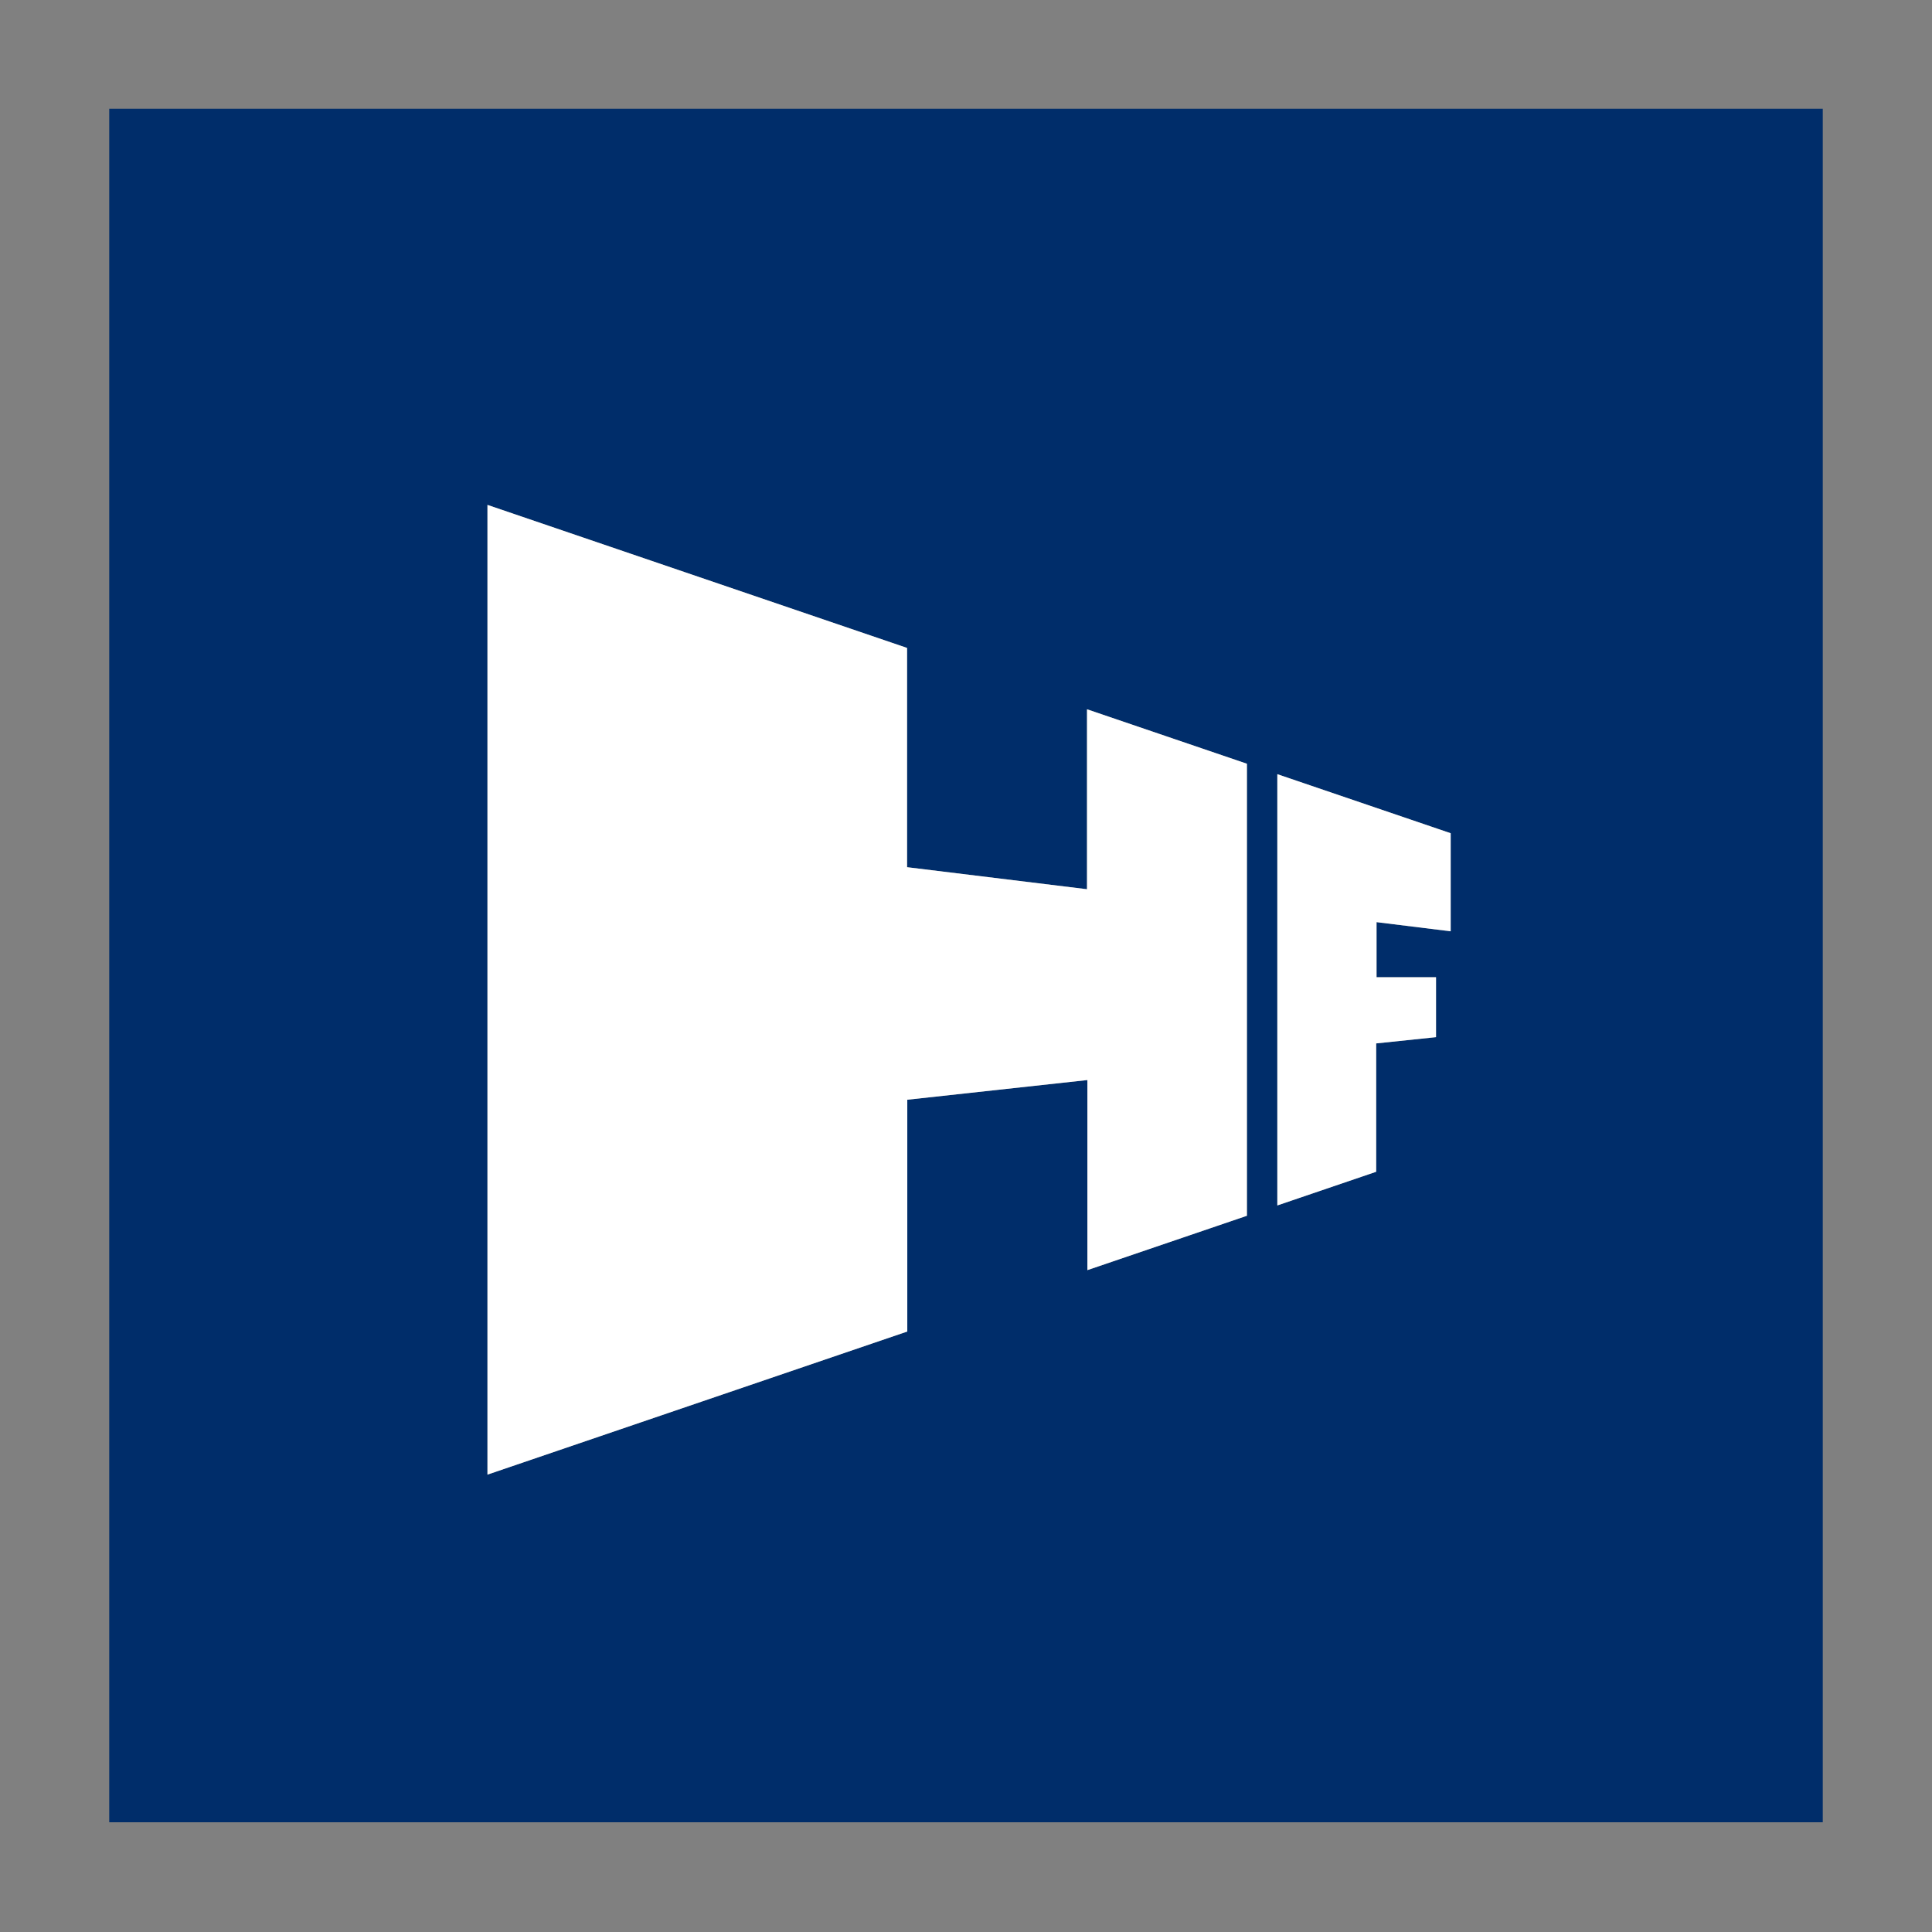
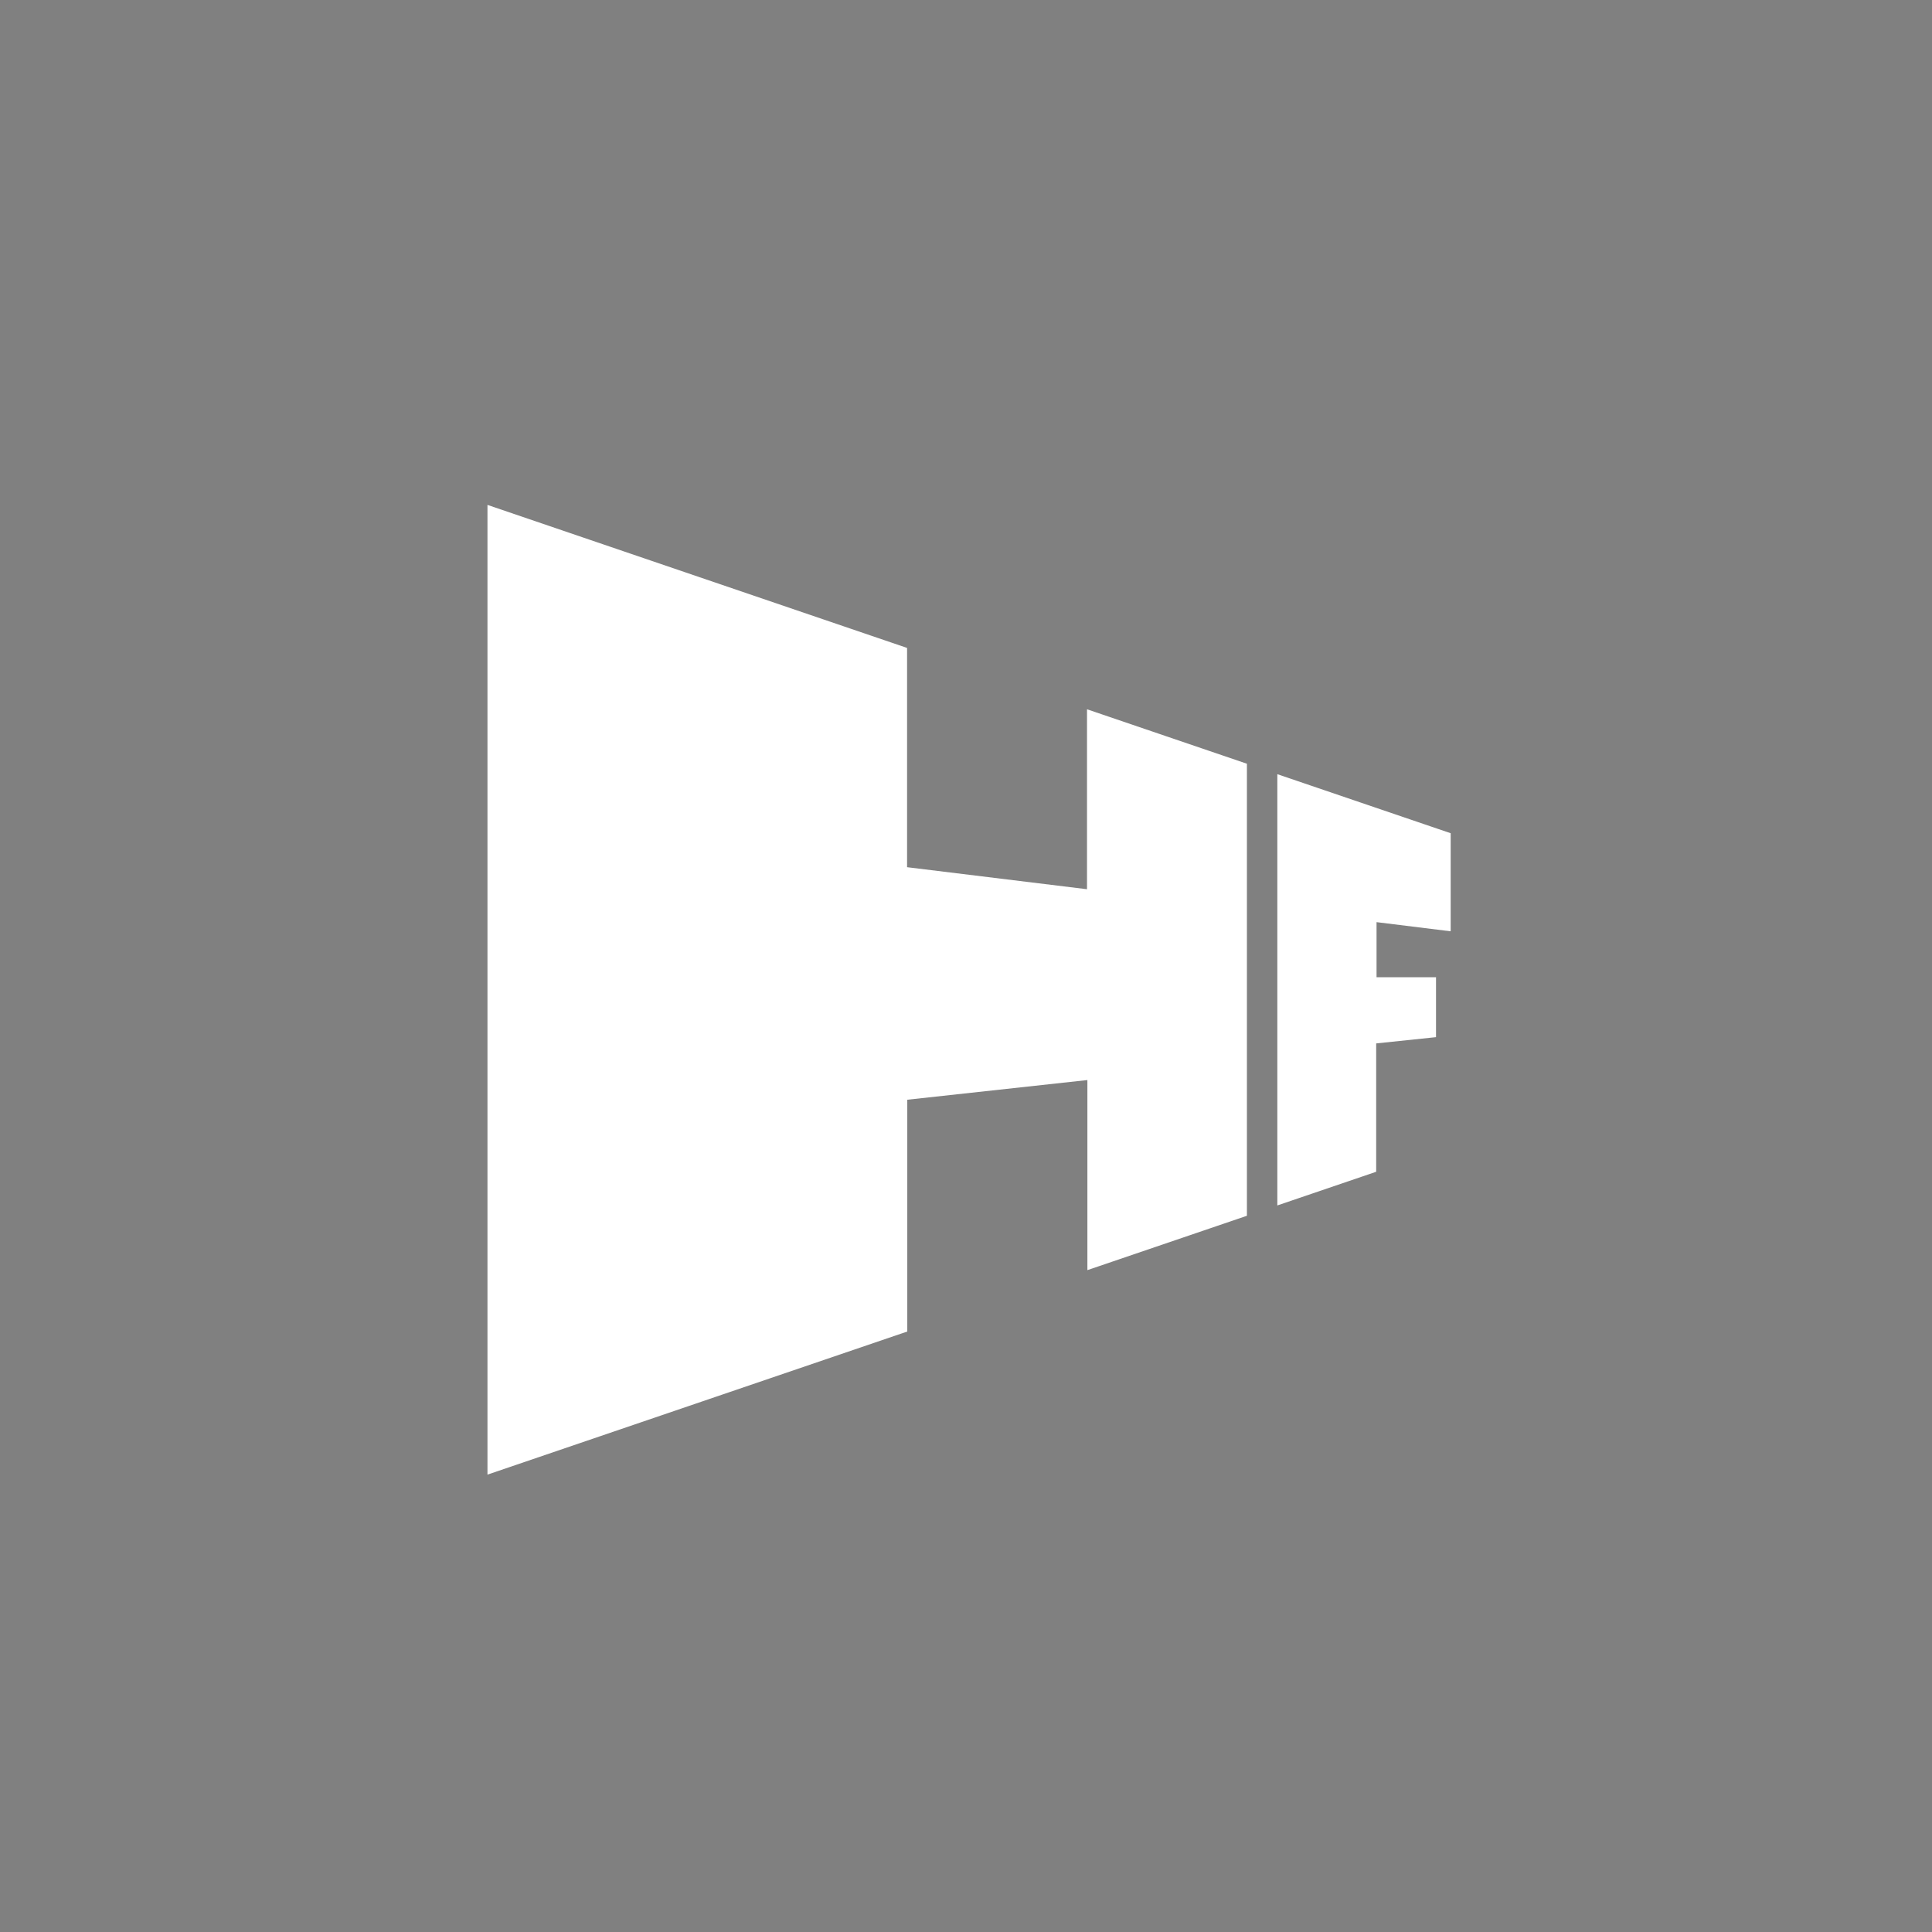
<svg xmlns="http://www.w3.org/2000/svg" version="1.1" viewBox="0 0 2000 2000">
  <rect x="0" y="0" width="2000" height="2000" fill="#808080" stroke="none" />
  <defs>
    <style>
      .cls-1 {
        fill: #002d6a;
      }

      .cls-2 {
        fill: #fff;
      }
    </style>
  </defs>
  <g>
    <g id="Layer_1">
      <g>
-         <path class="cls-1" d="M1886.923,1886.423H113.077c-0-591.282-0-1182.564-0-1773.846,591.282,0,1182.565,0,1773.847-0v1773.846ZM938.997,897.718v-226.995c-145.049-49.439-289.563-98.696-434.375-148.054v1003.848c145.147-49.473,289.53-98.686,434.594-148.131v-239.949c62.439-6.824,124.019-13.554,186.45-20.378v196.769c55.634-18.956,110.338-37.596,165.143-56.27v-467.944c-54.978-18.724-109.661-37.349-165.54-56.38v186.289c-62.362-7.635-123.749-15.151-186.272-22.806ZM1486.562,1011.626h-61.57v-57.03c25.798,3.187,51.087,6.311,76.746,9.481v-101.53c-59.726-20.342-119.232-40.609-179.454-61.12v446.442c34.405-11.72,68.193-23.23,102.326-34.857v-132.875c20.986-2.194,41.495-4.339,61.951-6.478v-62.034Z" />
        <path class="cls-2" d="M938.997,897.718c62.522,7.655,123.91,15.171,186.272,22.806v-186.289c55.879,19.031,110.562,37.655,165.54,56.38v467.944c-54.805,18.674-109.509,37.313-165.143,56.27v-196.769c-62.431,6.823-124.011,13.554-186.45,20.378v239.949c-145.064,49.445-289.447,98.657-434.594,148.131v-1003.848c144.812,49.358,289.326,98.615,434.375,148.054v226.995Z" />
        <path class="cls-2" d="M1486.562,1011.626v62.034c-20.456,2.139-40.966,4.283-61.951,6.478v132.875c-34.133,11.627-67.921,23.137-102.326,34.857v-446.442c60.221,20.511,119.727,40.778,179.454,61.12v101.53c-25.659-3.17-50.949-6.294-76.746-9.481v57.03h61.57Z" />
      </g>
    </g>
  </g>
</svg>